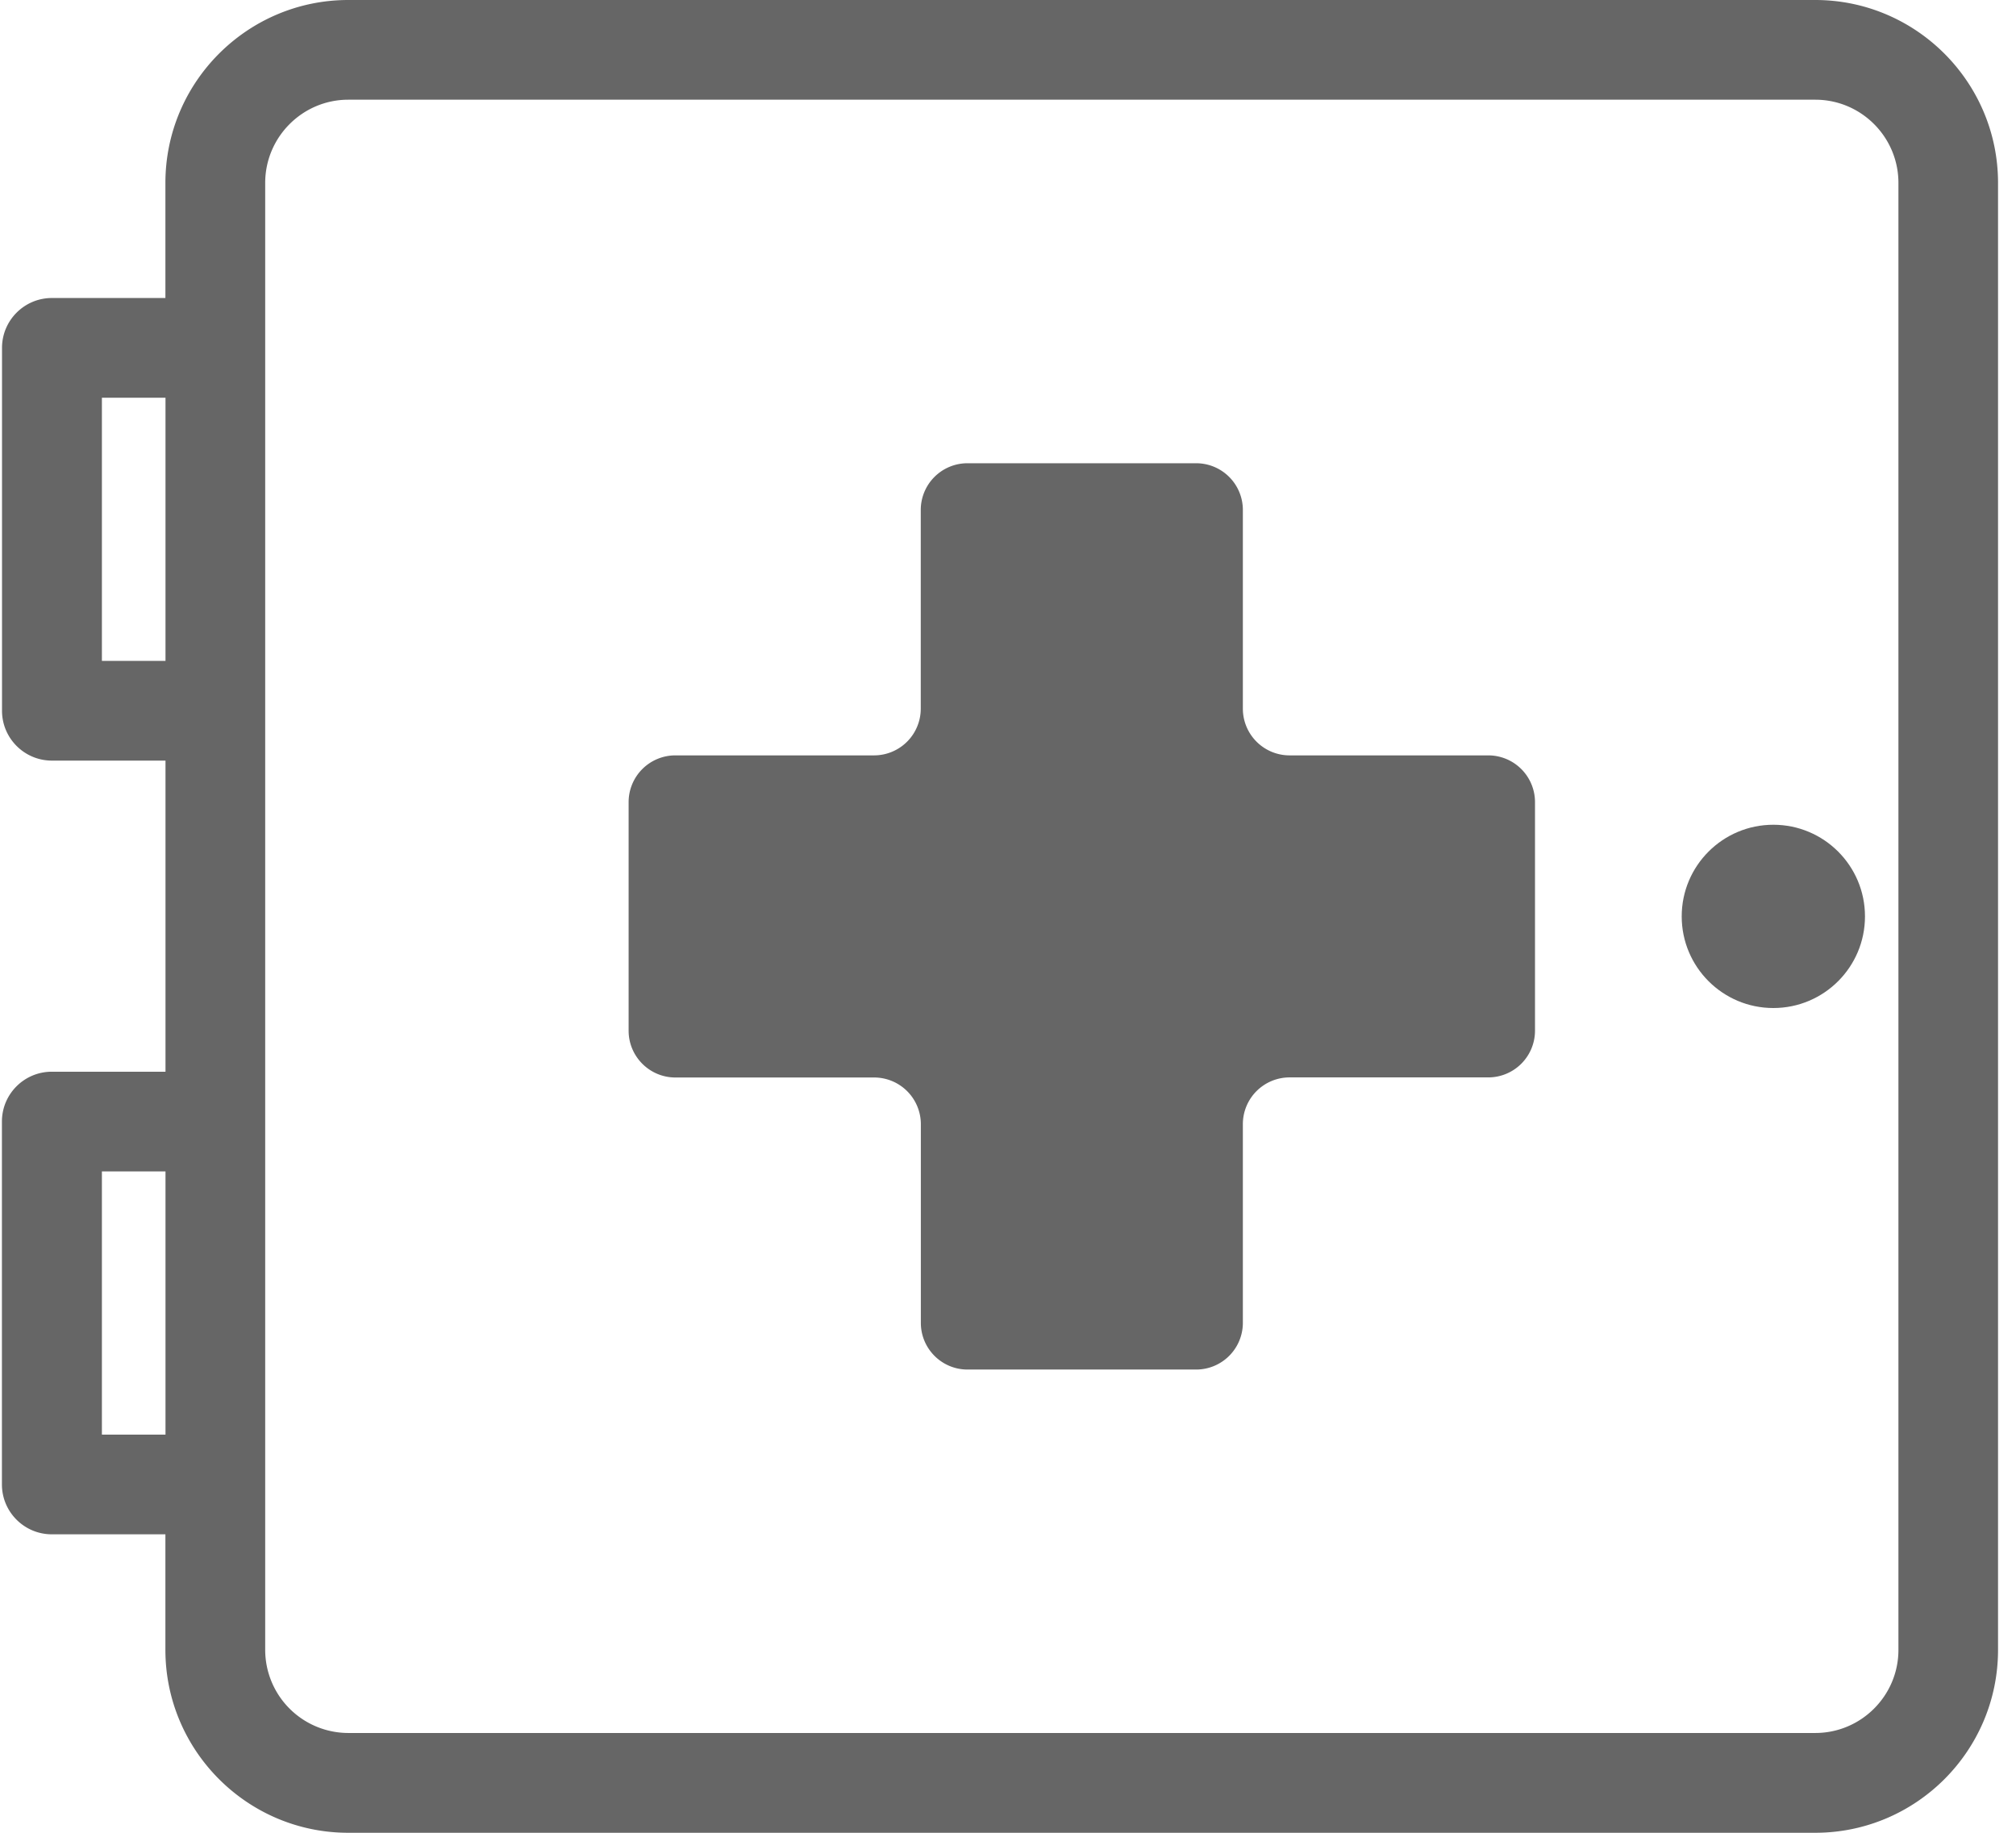
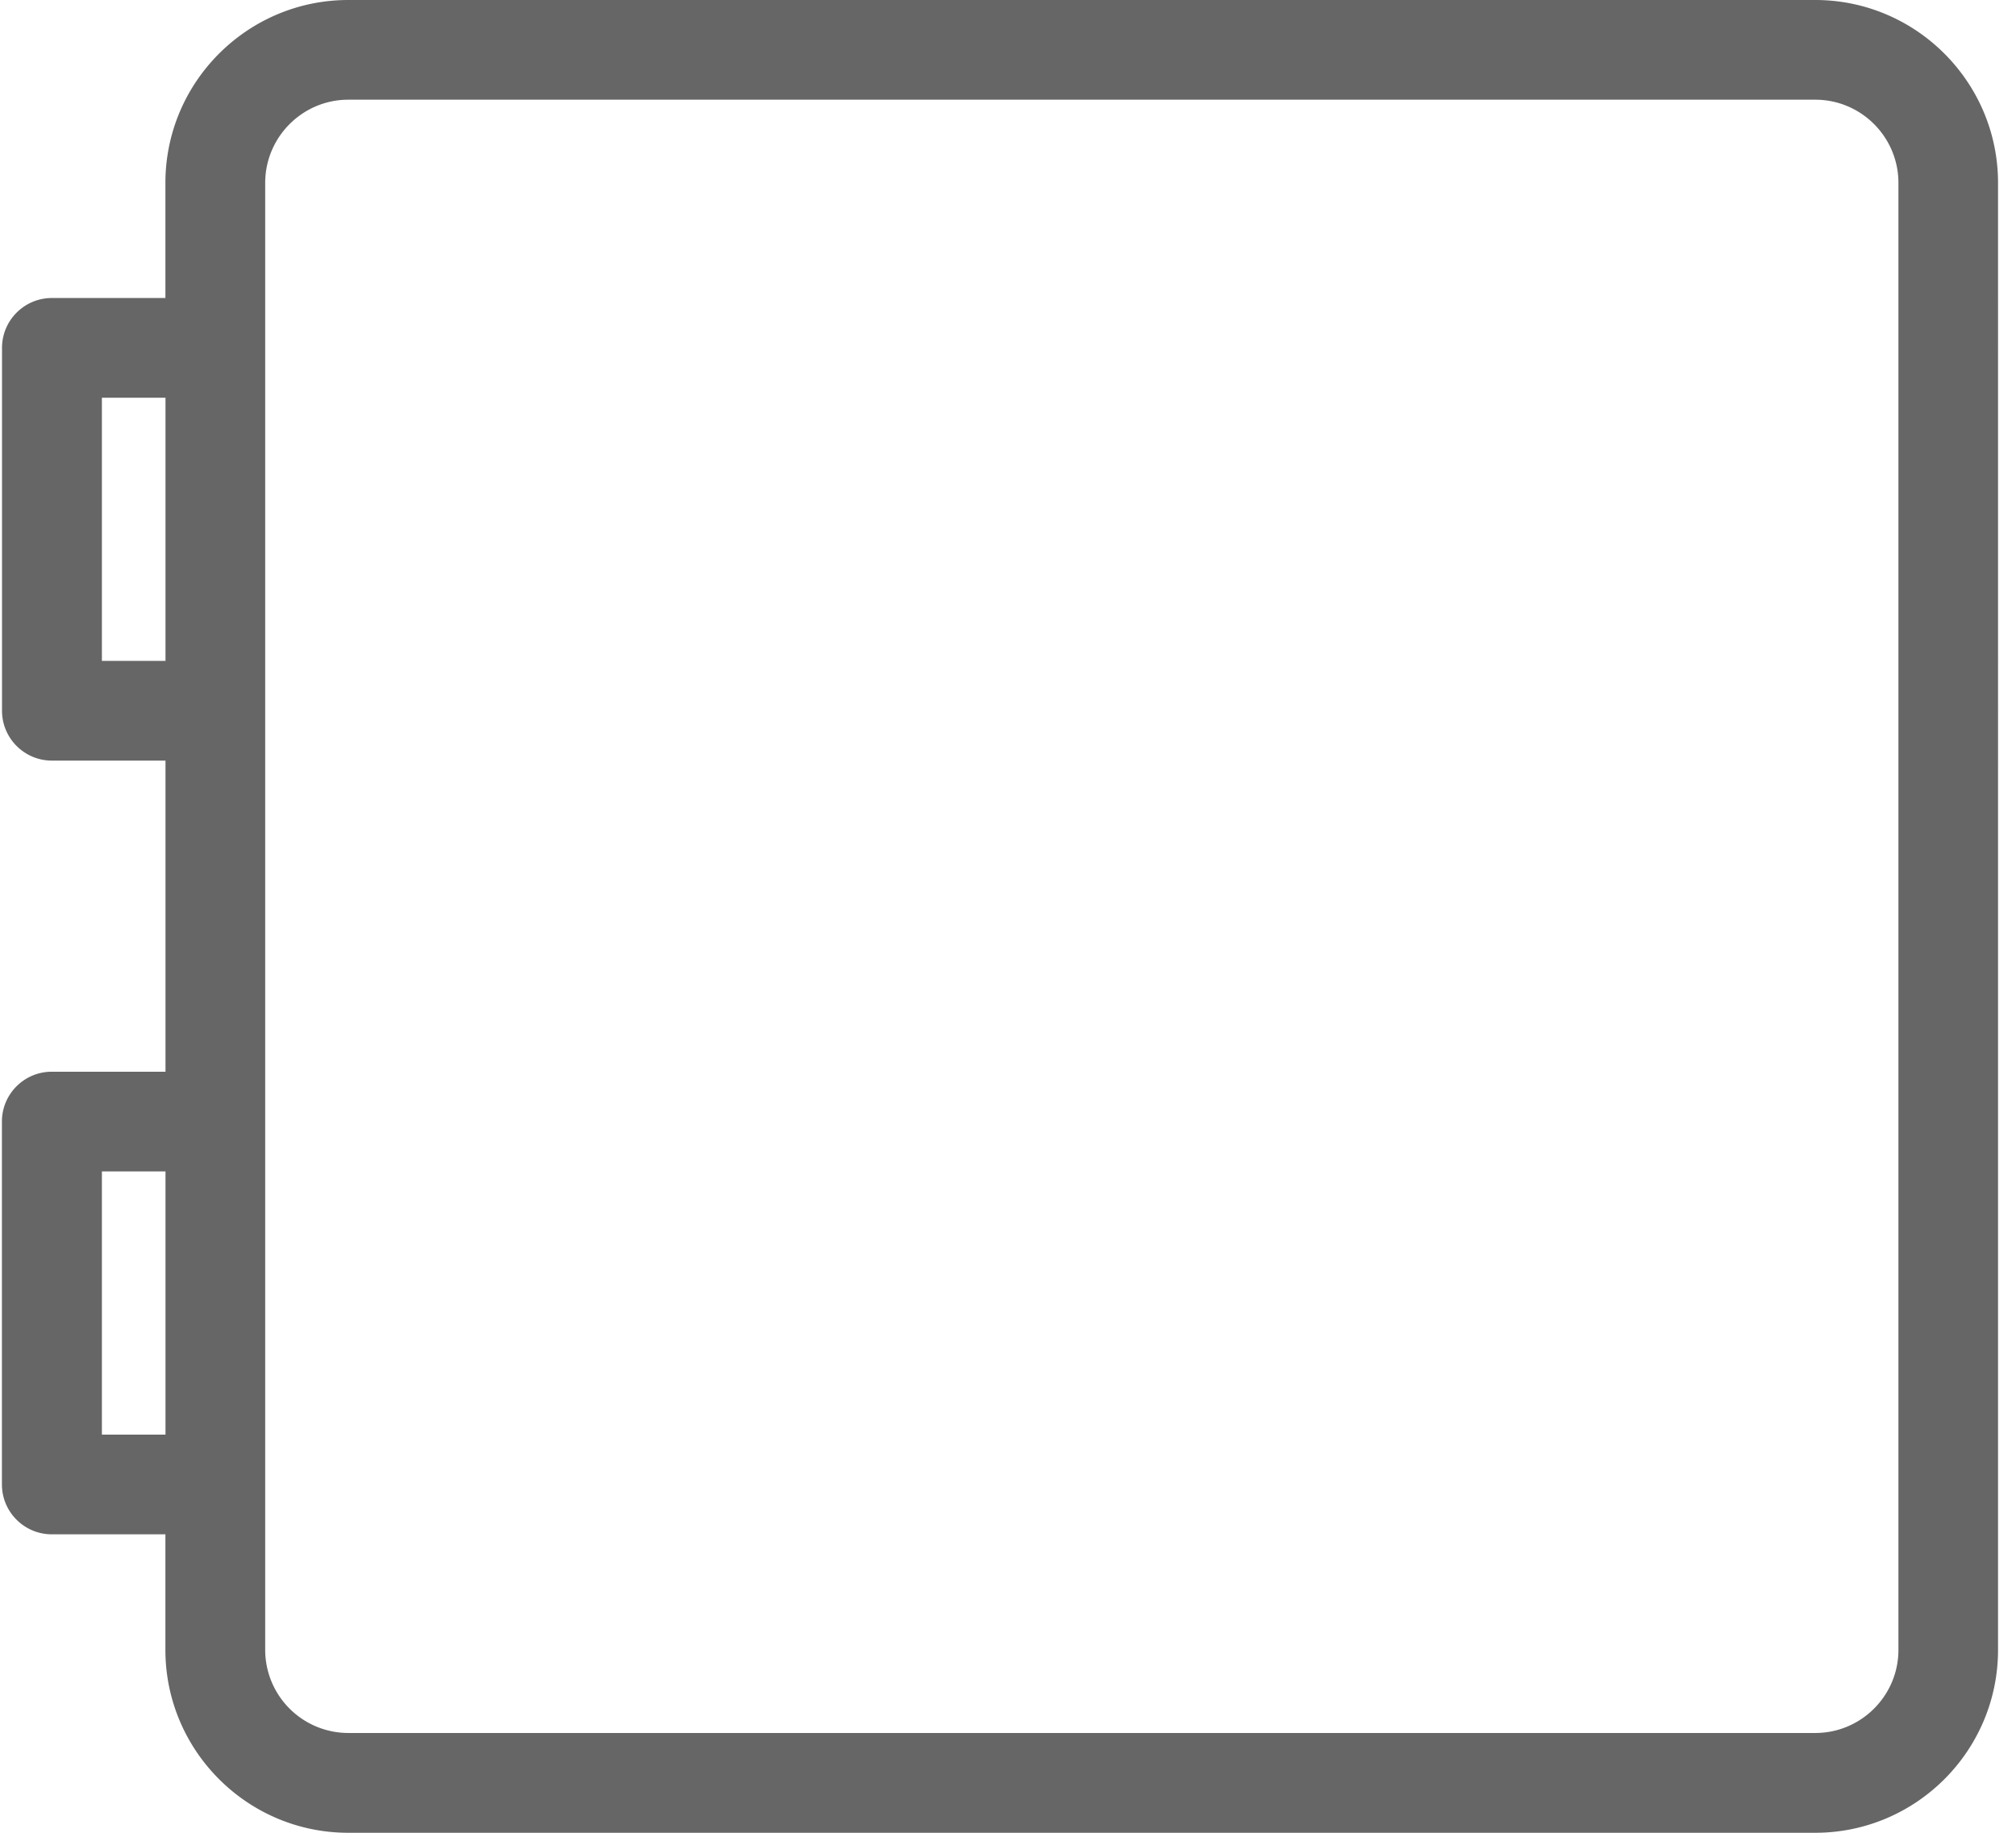
<svg xmlns="http://www.w3.org/2000/svg" width="22" height="20" viewBox="0 0 22 20">
  <g transform="translate(.022)" fill="#666" fill-rule="nonzero">
-     <path d="M16.219 8.243h-2.17a.51.51 0 0 1-.508-.51V5.565a.51.51 0 0 0-.51-.51h-2.495a.51.51 0 0 0-.51.51v2.169a.51.51 0 0 1-.509.509H7.348a.51.51 0 0 0-.51.509v2.496c0 .281.229.51.51.51h2.169a.51.51 0 0 1 .51.508v2.17c0 .28.227.509.509.509h2.495a.51.51 0 0 0 .51-.51v-2.169a.51.51 0 0 1 .509-.509h2.169a.51.51 0 0 0 .51-.51V8.753a.51.51 0 0 0-.51-.51z" />
    <path d="M19.788 0H3.779c-1.1 0-1.996.895-1.996 1.996v1.256H.544c-.3 0-.544.244-.544.544v3.96c0 .3.244.544.544.544h1.24v3.395H.543c-.3 0-.544.243-.544.544v3.96c0 .3.244.544.544.544h1.24v1.261c0 1.1.895 1.996 1.995 1.996h16.009c1.1 0 1.995-.895 1.995-1.996V1.996c0-1.1-.895-1.996-1.995-1.996zM1.783 15.655H1.09v-2.872h.694v2.872zm0-8.443H1.09V4.34h.694v2.872zm18.912 10.792c0 .5-.407.907-.907.907H3.779a.908.908 0 0 1-.907-.907V1.996c0-.5.407-.908.907-.908h16.009c.5 0 .907.407.907.908v16.008z" />
-     <circle cx="19.33" cy="10" r="1" />
  </g>
</svg>